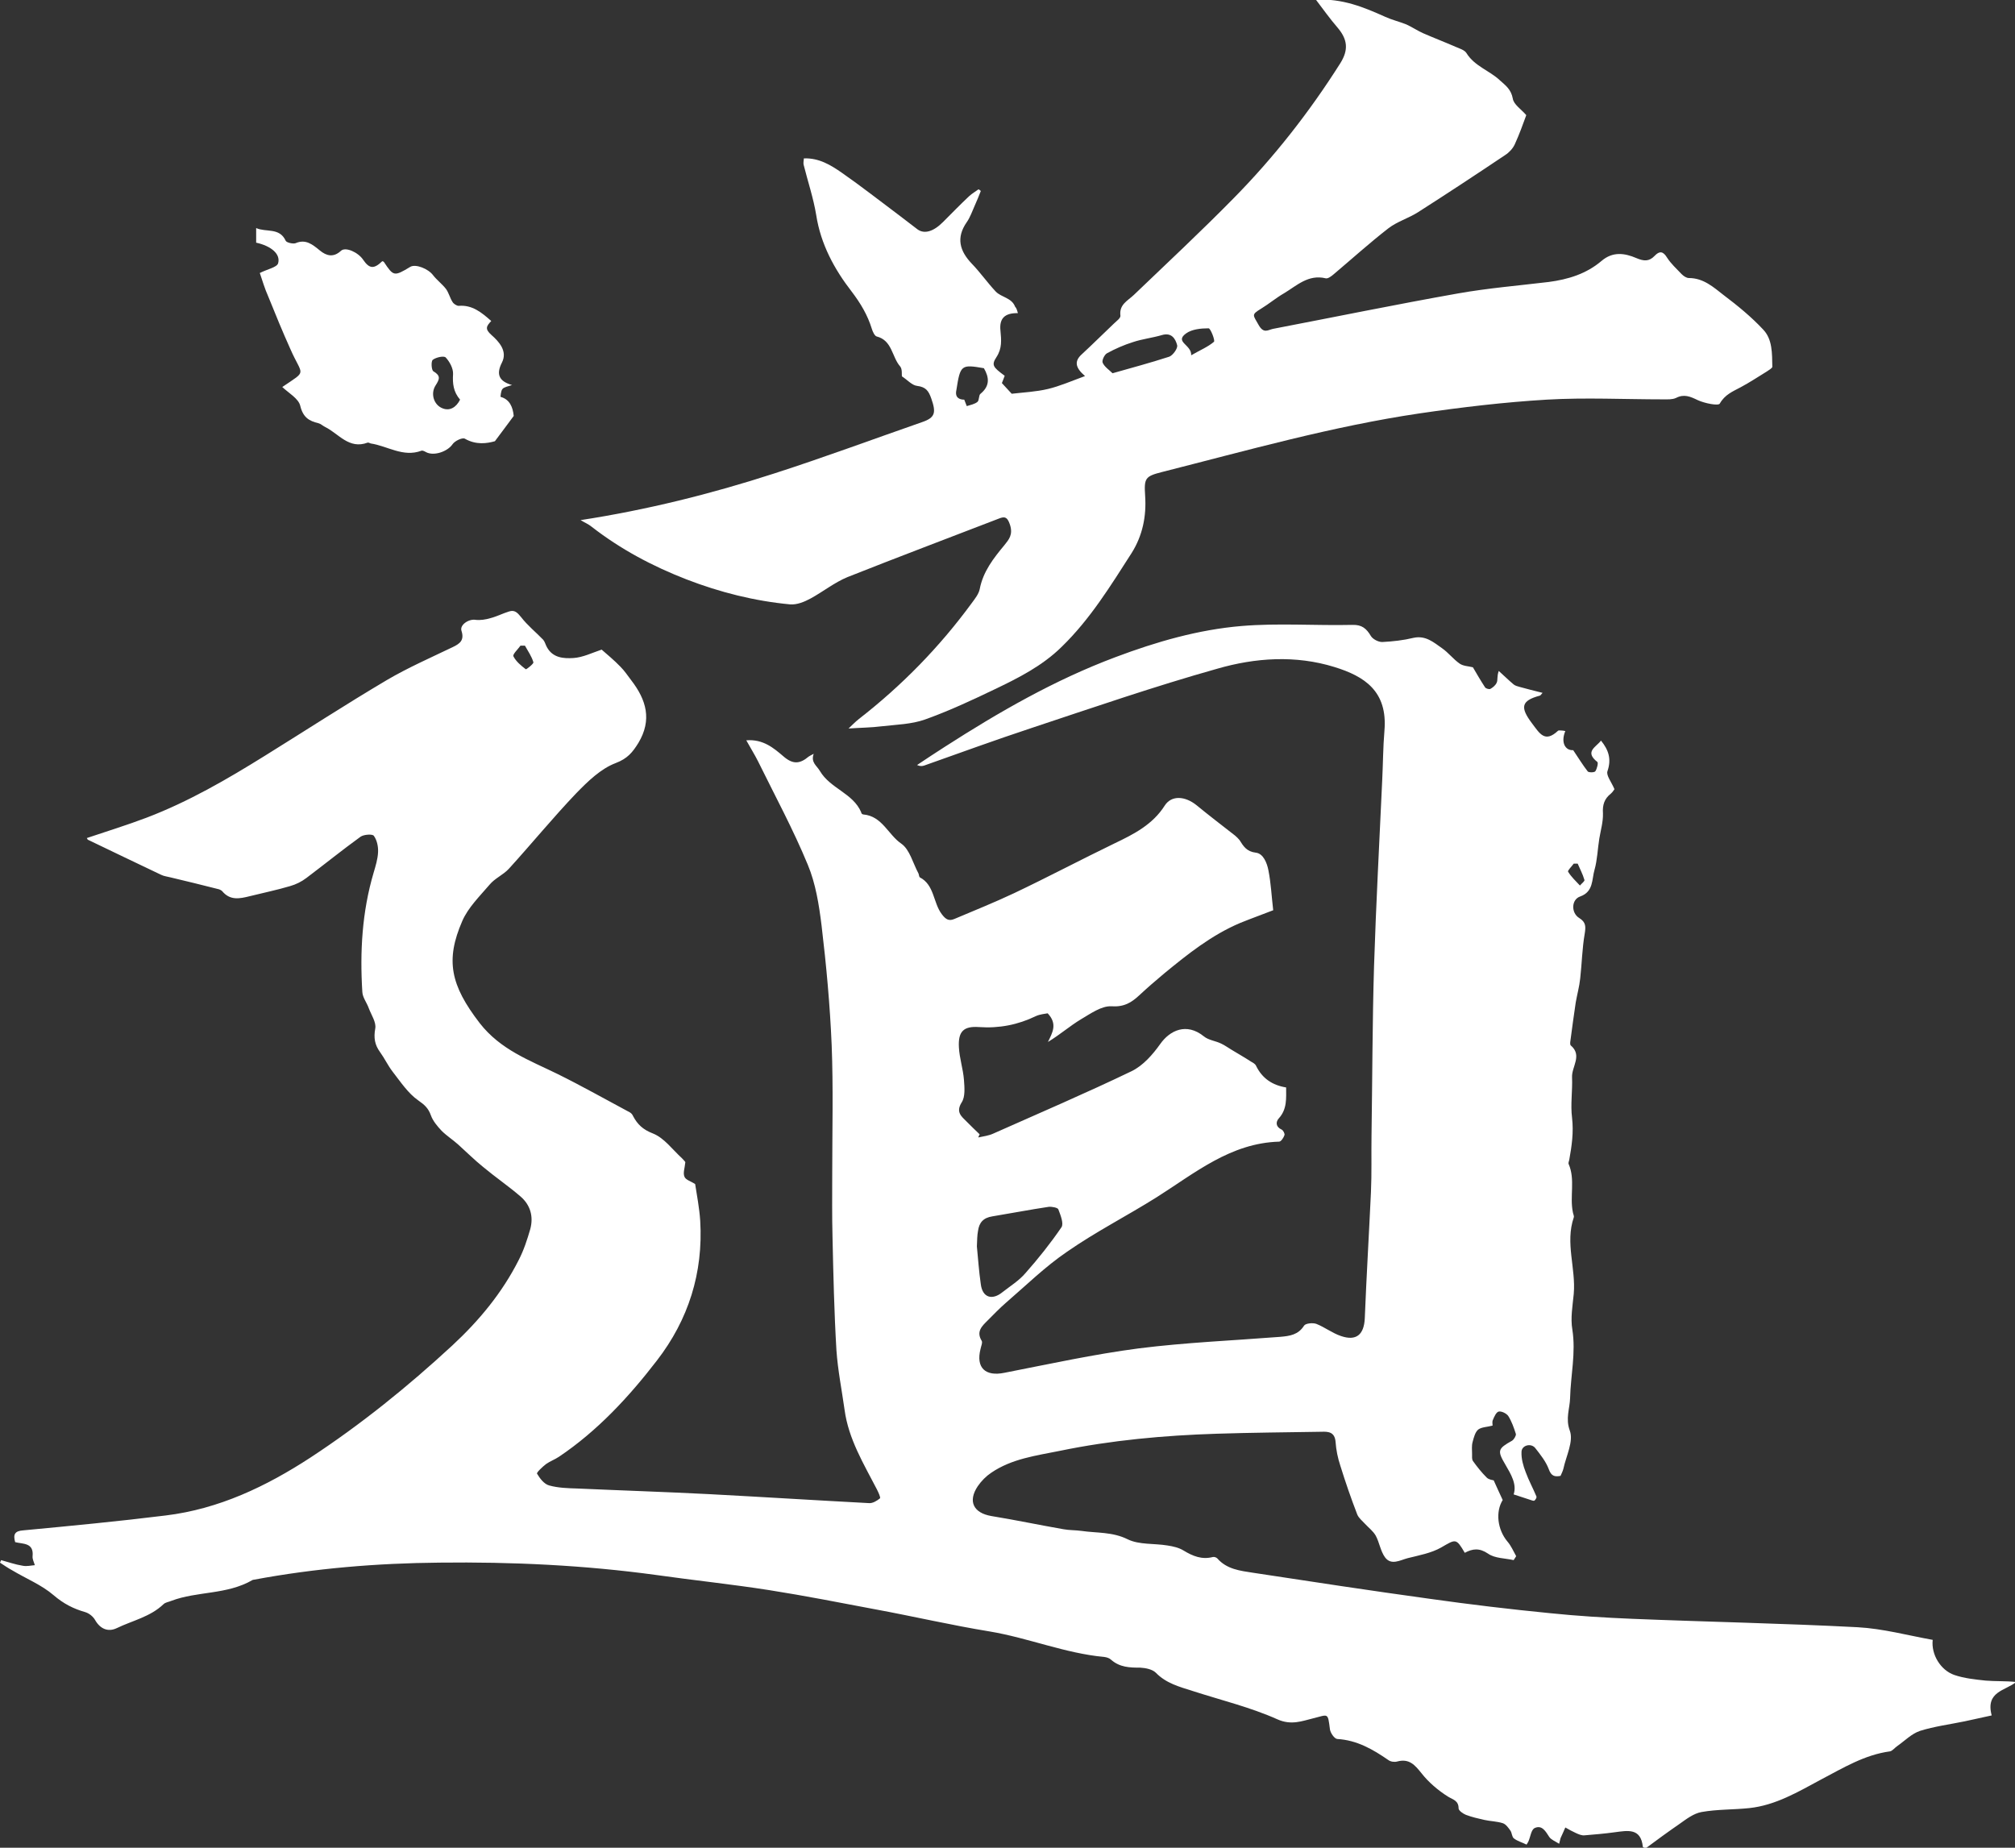
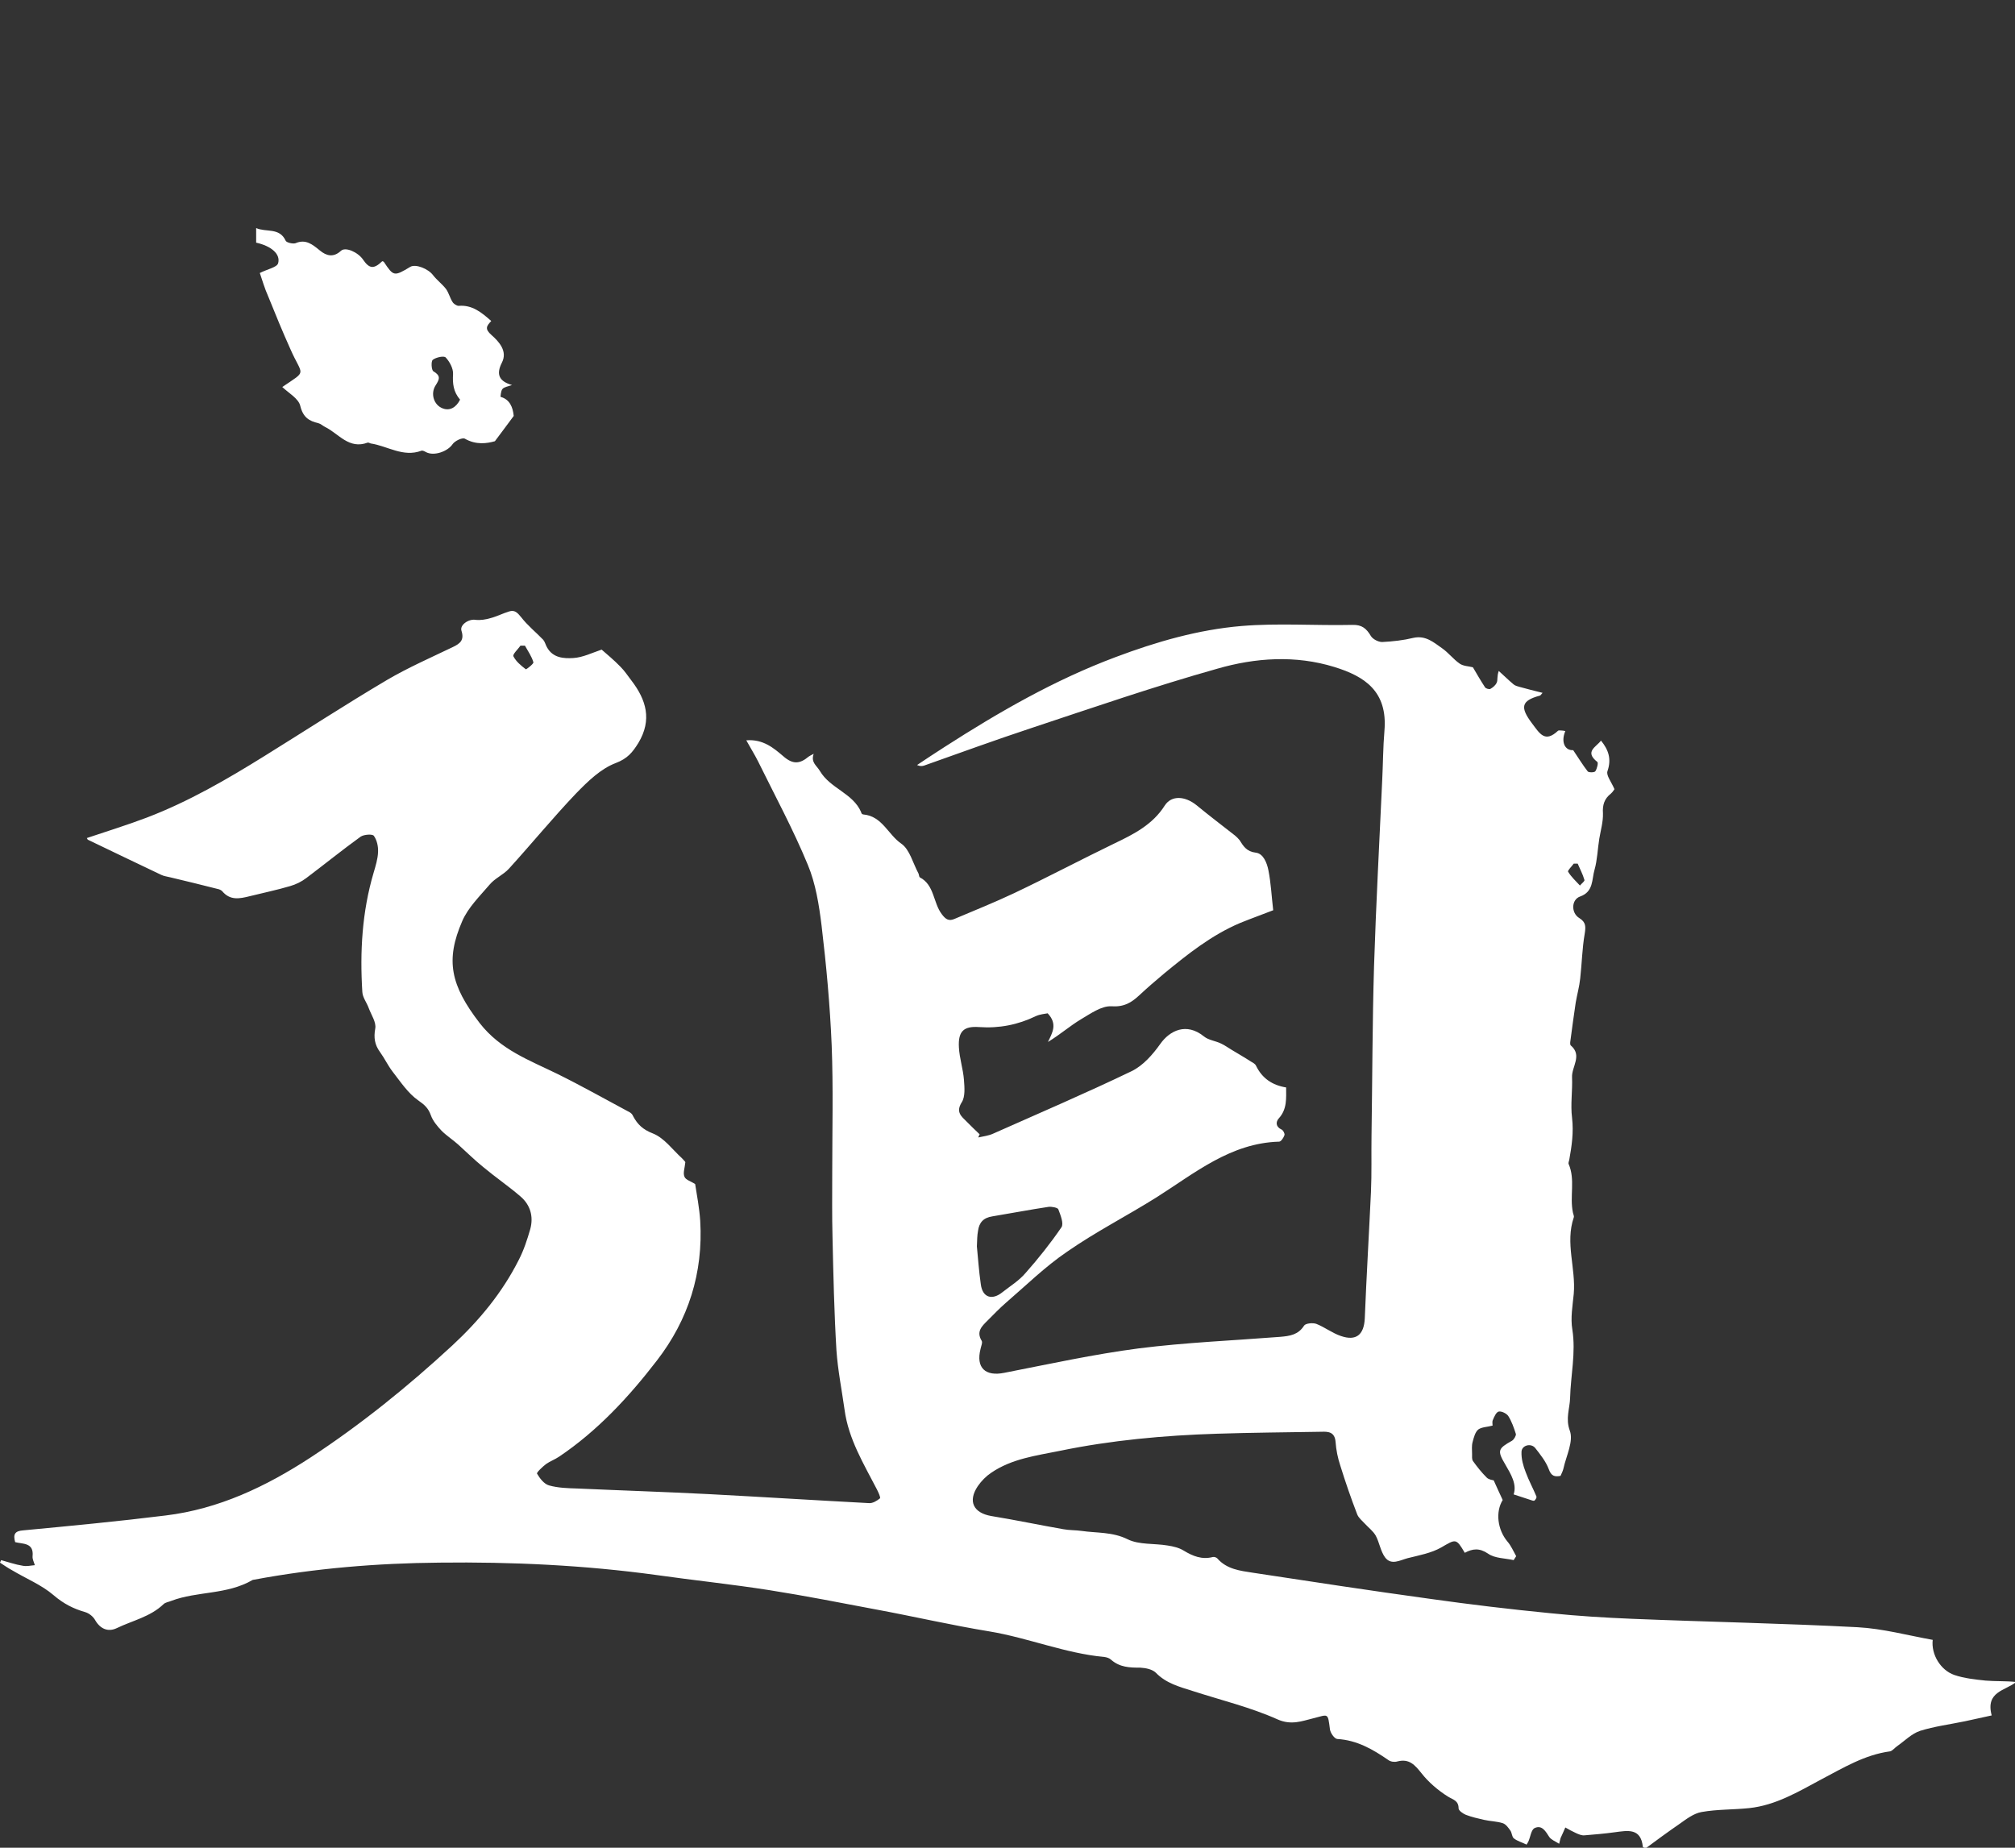
<svg xmlns="http://www.w3.org/2000/svg" id="Capa_1" x="0px" y="0px" viewBox="0 0 71.74 65.79" style="enable-background:new 0 0 71.74 65.79;" xml:space="preserve">
  <rect x="0" y="0" width="71.74" height="65.79" fill="#333333" stroke="none" />
  <style type="text/css">	.st0{fill:#FFFFFF;}</style>
  <g>
    <path class="st0" d="M0.04,55.55c0.26,0.07,0.51,0.16,0.77,0.2c0.14,0.03,0.29-0.01,0.43-0.02c-0.03-0.11-0.09-0.21-0.08-0.32   c0.05-0.49-0.35-0.43-0.62-0.5c-0.08-0.28-0.01-0.4,0.29-0.42c1.69-0.16,3.38-0.32,5.07-0.53c1.89-0.23,3.57-1.03,5.15-2.06   c1.8-1.18,3.47-2.53,5.05-3.99c0.96-0.89,1.78-1.88,2.37-3.05c0.18-0.35,0.3-0.72,0.41-1.1c0.12-0.45,0-0.86-0.35-1.16   c-0.43-0.37-0.9-0.69-1.33-1.05c-0.31-0.25-0.59-0.53-0.89-0.8c-0.19-0.17-0.41-0.31-0.59-0.49c-0.15-0.16-0.31-0.35-0.38-0.55   c-0.09-0.25-0.22-0.37-0.45-0.53c-0.36-0.25-0.63-0.66-0.91-1.02c-0.17-0.22-0.29-0.48-0.45-0.7c-0.19-0.26-0.23-0.51-0.17-0.84   c0.04-0.22-0.14-0.48-0.23-0.72c-0.07-0.2-0.22-0.38-0.23-0.58c-0.09-1.43-0.01-2.85,0.4-4.24c0.07-0.24,0.15-0.49,0.16-0.74   c0.01-0.2-0.04-0.43-0.15-0.58c-0.05-0.07-0.35-0.05-0.47,0.03c-0.65,0.47-1.28,0.98-1.93,1.47c-0.17,0.13-0.37,0.23-0.58,0.29   c-0.47,0.14-0.96,0.24-1.44,0.36c-0.36,0.09-0.7,0.16-0.98-0.18c-0.04-0.04-0.11-0.07-0.17-0.08c-0.56-0.14-1.11-0.28-1.67-0.41   c-0.11-0.03-0.23-0.04-0.33-0.09C4.88,30.74,4,30.32,3.13,29.9c-0.02-0.01-0.02-0.04-0.04-0.06c0.71-0.24,1.43-0.46,2.14-0.73   c1.49-0.57,2.85-1.36,4.2-2.2c1.45-0.9,2.88-1.83,4.35-2.7c0.75-0.44,1.55-0.79,2.34-1.17c0.25-0.12,0.42-0.24,0.31-0.58   c-0.07-0.21,0.26-0.43,0.5-0.39c0.17,0.02,0.36-0.01,0.53-0.06c0.23-0.06,0.44-0.17,0.67-0.24c0.19-0.06,0.29,0.04,0.42,0.2   c0.23,0.3,0.53,0.54,0.79,0.81c0.06,0.07,0.08,0.17,0.13,0.26c0.21,0.39,0.6,0.41,0.94,0.39c0.34-0.02,0.68-0.19,1.01-0.3   c0.18,0.16,0.44,0.37,0.67,0.61c0.15,0.15,0.26,0.32,0.39,0.49c0.53,0.69,0.74,1.4,0.25,2.22c-0.21,0.34-0.39,0.56-0.81,0.72   c-0.53,0.2-0.99,0.65-1.4,1.07c-0.83,0.87-1.59,1.8-2.4,2.69c-0.2,0.22-0.5,0.34-0.69,0.57c-0.35,0.41-0.76,0.81-0.97,1.29   c-0.61,1.4-0.42,2.29,0.62,3.64c0.74,0.95,1.77,1.32,2.77,1.81c0.87,0.43,1.72,0.91,2.58,1.37c0.05,0.03,0.09,0.08,0.11,0.13   c0.16,0.3,0.35,0.48,0.71,0.62c0.4,0.16,0.69,0.57,1.03,0.88c0.06,0.06,0.12,0.13,0.12,0.14c-0.02,0.21-0.09,0.39-0.03,0.52   c0.04,0.11,0.23,0.16,0.38,0.26c0.06,0.39,0.15,0.85,0.18,1.31c0.11,1.85-0.42,3.52-1.54,4.97c-1,1.3-2.12,2.51-3.49,3.43   c-0.15,0.1-0.32,0.16-0.46,0.26c-0.13,0.1-0.34,0.3-0.32,0.34c0.1,0.17,0.25,0.37,0.43,0.42c0.32,0.09,0.67,0.1,1.01,0.11   c1.56,0.07,3.12,0.12,4.68,0.2c1.9,0.1,3.8,0.22,5.7,0.32c0.13,0.01,0.28-0.08,0.39-0.17c0.03-0.03-0.06-0.22-0.11-0.32   c-0.47-0.91-1.01-1.79-1.15-2.83c-0.1-0.71-0.24-1.41-0.29-2.12c-0.08-1.34-0.11-2.69-0.14-4.04c-0.02-0.76-0.01-1.52-0.01-2.27   c0-1.52,0.04-3.04-0.02-4.56c-0.06-1.42-0.19-2.84-0.36-4.26c-0.09-0.73-0.21-1.49-0.49-2.16c-0.52-1.26-1.17-2.46-1.77-3.68   c-0.12-0.24-0.26-0.46-0.42-0.75c0.6-0.05,0.98,0.28,1.31,0.56c0.35,0.31,0.6,0.28,0.91,0.02c0.04-0.03,0.09-0.05,0.18-0.1   c-0.11,0.31,0.11,0.42,0.22,0.61c0.37,0.63,1.18,0.79,1.47,1.47C30.66,28.96,30.7,29,30.74,29c0.67,0.06,0.88,0.72,1.35,1.04   c0.3,0.21,0.41,0.69,0.61,1.06c0.02,0.04,0.02,0.12,0.05,0.14c0.52,0.27,0.47,0.9,0.78,1.31c0.15,0.2,0.26,0.25,0.45,0.17   c0.71-0.3,1.43-0.59,2.13-0.92c1.2-0.57,2.37-1.19,3.57-1.77c0.69-0.33,1.36-0.67,1.79-1.35c0.24-0.37,0.72-0.34,1.13-0.01   c0.45,0.37,0.91,0.72,1.37,1.08c0.06,0.05,0.11,0.1,0.16,0.16c0.14,0.22,0.25,0.41,0.58,0.45c0.27,0.03,0.4,0.37,0.45,0.63   c0.09,0.45,0.11,0.91,0.17,1.42c-0.33,0.13-0.75,0.28-1.17,0.45c-1.02,0.43-1.87,1.11-2.71,1.8c-0.3,0.25-0.6,0.51-0.89,0.78   c-0.28,0.26-0.54,0.42-0.99,0.39c-0.35-0.02-0.74,0.26-1.08,0.46c-0.4,0.24-0.75,0.55-1.18,0.81c0.16-0.33,0.35-0.64-0.01-1.02   c-0.09,0.02-0.27,0.03-0.42,0.1c-0.64,0.31-1.31,0.44-2.02,0.39c-0.56-0.04-0.75,0.16-0.72,0.72c0.02,0.39,0.15,0.77,0.18,1.16   c0.02,0.27,0.05,0.6-0.08,0.8c-0.22,0.35-0.01,0.5,0.18,0.69c0.15,0.15,0.3,0.3,0.46,0.45c-0.02,0.04-0.04,0.07-0.05,0.11   c0.18-0.04,0.37-0.06,0.54-0.14c1.64-0.73,3.3-1.44,4.92-2.22c0.41-0.2,0.75-0.59,1.02-0.97c0.34-0.48,0.93-0.77,1.55-0.27   c0.17,0.14,0.42,0.16,0.62,0.26c0.13,0.06,0.25,0.15,0.37,0.22c0.23,0.14,0.46,0.27,0.69,0.42c0.07,0.04,0.15,0.08,0.18,0.15   c0.22,0.45,0.58,0.69,1.07,0.77c0,0.38,0.04,0.77-0.26,1.1c-0.11,0.12-0.12,0.3,0.1,0.4c0.06,0.03,0.12,0.15,0.1,0.2   c-0.03,0.09-0.12,0.23-0.19,0.23c-1.73,0.05-3,1.12-4.36,1.98c-1.05,0.66-2.17,1.23-3.19,1.94c-0.78,0.53-1.46,1.2-2.18,1.82   c-0.23,0.2-0.44,0.42-0.65,0.63c-0.2,0.2-0.41,0.39-0.21,0.72c0.04,0.06-0.02,0.19-0.04,0.29c-0.17,0.67,0.17,0.99,0.85,0.85   c1.59-0.31,3.18-0.66,4.79-0.87c1.67-0.21,3.36-0.28,5.03-0.41c0.34-0.03,0.64-0.07,0.85-0.4c0.05-0.08,0.31-0.11,0.44-0.06   c0.3,0.12,0.57,0.33,0.87,0.43c0.55,0.19,0.82-0.05,0.85-0.62c0.06-1.5,0.15-3,0.22-4.5c0.03-0.67,0.01-1.34,0.02-2.01   c0.03-2.01,0.03-4.03,0.09-6.04c0.07-2.2,0.19-4.4,0.29-6.6c0.03-0.59,0.03-1.19,0.08-1.78c0.12-1.41-0.71-1.94-1.78-2.27   c-1.39-0.43-2.82-0.33-4.17,0.06c-2.24,0.63-4.44,1.39-6.64,2.12c-1.27,0.42-2.53,0.88-3.8,1.33c-0.07,0.02-0.14,0.03-0.25-0.02   c0.33-0.22,0.66-0.44,0.99-0.65c1.93-1.24,3.91-2.38,6.07-3.19c1.46-0.55,2.95-0.98,4.49-1.11c1.31-0.11,2.64-0.01,3.95-0.04   c0.34-0.01,0.5,0.13,0.66,0.4c0.07,0.11,0.26,0.21,0.4,0.21c0.38-0.02,0.75-0.06,1.12-0.15c0.43-0.09,0.71,0.16,1.01,0.37   c0.23,0.16,0.4,0.39,0.63,0.55c0.13,0.09,0.32,0.09,0.47,0.13c0.14,0.24,0.28,0.48,0.43,0.71c0.03,0.05,0.15,0.08,0.19,0.06   c0.09-0.05,0.19-0.13,0.23-0.23c0.04-0.09,0-0.21,0.07-0.41c0.18,0.16,0.35,0.33,0.53,0.48c0.06,0.05,0.15,0.07,0.22,0.09   c0.26,0.07,0.52,0.14,0.81,0.21c-0.06,0.07-0.08,0.1-0.1,0.1c-0.67,0.18-0.7,0.42-0.28,0.98c0.28,0.37,0.46,0.71,0.93,0.27   c0.02-0.02,0.07-0.01,0.11-0.01c0.05,0,0.1,0.01,0.15,0.02c-0.17,0.41,0,0.7,0.28,0.68c0.19,0.28,0.34,0.53,0.52,0.76   c0.04,0.04,0.24,0.04,0.27-0.01c0.06-0.09,0.11-0.3,0.07-0.33c-0.47-0.37-0.04-0.53,0.13-0.76c0.27,0.33,0.38,0.66,0.23,1.09   c-0.05,0.15,0.14,0.38,0.25,0.64c-0.01,0.01-0.06,0.1-0.13,0.16c-0.23,0.18-0.3,0.4-0.28,0.7c0.01,0.3-0.08,0.6-0.13,0.9   c-0.06,0.37-0.07,0.76-0.17,1.11c-0.1,0.34-0.03,0.78-0.51,0.95c-0.32,0.11-0.33,0.59-0.03,0.77c0.24,0.15,0.23,0.31,0.19,0.56   c-0.09,0.52-0.1,1.06-0.16,1.59c-0.03,0.29-0.11,0.57-0.16,0.86c-0.07,0.46-0.13,0.92-0.19,1.37c-0.01,0.05-0.01,0.13,0.01,0.15   c0.43,0.36,0.03,0.76,0.05,1.14c0.02,0.48-0.06,0.97,0,1.44c0.06,0.52-0.01,1-0.1,1.5c-0.01,0.05-0.04,0.11-0.02,0.15   C56.09,42,55.88,42.6,56,43.17c0.01,0.06,0.05,0.13,0.03,0.18c-0.31,0.91,0.08,1.81,0,2.72c-0.04,0.42-0.12,0.86-0.05,1.27   c0.13,0.83-0.06,1.63-0.08,2.44c-0.01,0.37-0.17,0.73-0.01,1.16c0.14,0.38-0.13,0.9-0.23,1.36c-0.02,0.08-0.06,0.16-0.1,0.25   c-0.21,0.04-0.33,0.01-0.42-0.24c-0.1-0.27-0.3-0.52-0.48-0.75c-0.15-0.19-0.49-0.1-0.49,0.14c-0.01,0.24,0.06,0.49,0.15,0.72   c0.11,0.3,0.26,0.57,0.38,0.86c0.02,0.04-0.03,0.12-0.07,0.15c-0.03,0.02-0.1-0.01-0.16-0.03c-0.18-0.06-0.37-0.12-0.58-0.19   c0.12-0.36-0.09-0.71-0.3-1.07c-0.29-0.49-0.26-0.56,0.24-0.84c0.07-0.04,0.15-0.18,0.14-0.24c-0.07-0.22-0.15-0.45-0.27-0.64   c-0.06-0.09-0.24-0.18-0.34-0.16c-0.09,0.02-0.16,0.18-0.21,0.3c-0.03,0.06-0.01,0.14-0.01,0.2c-0.18,0.05-0.39,0.05-0.51,0.14   c-0.11,0.09-0.16,0.29-0.2,0.44c-0.04,0.14-0.02,0.29-0.02,0.43c0,0.09-0.01,0.19,0.03,0.25c0.15,0.21,0.31,0.41,0.49,0.59   c0.08,0.08,0.22,0.09,0.25,0.1c0.11,0.25,0.21,0.46,0.32,0.7c-0.26,0.42-0.19,1.05,0.17,1.48c0.13,0.15,0.21,0.34,0.31,0.52   c-0.03,0.05-0.06,0.09-0.09,0.14c-0.31-0.07-0.67-0.06-0.91-0.23c-0.31-0.21-0.55-0.18-0.83-0.03c-0.31-0.53-0.32-0.49-0.84-0.19   c-0.35,0.2-0.79,0.28-1.19,0.38c-0.27,0.07-0.59,0.27-0.81-0.03c-0.16-0.22-0.2-0.53-0.33-0.77c-0.09-0.16-0.25-0.28-0.38-0.42   c-0.1-0.11-0.23-0.21-0.28-0.34c-0.22-0.57-0.42-1.15-0.6-1.73c-0.09-0.27-0.15-0.56-0.17-0.85c-0.03-0.35-0.25-0.37-0.5-0.36   c-1.24,0.02-2.49,0.03-3.73,0.07c-1.88,0.06-3.75,0.23-5.59,0.61c-0.84,0.17-1.71,0.28-2.44,0.78c-0.18,0.12-0.35,0.29-0.48,0.48   c-0.36,0.54-0.15,0.95,0.48,1.06c0.86,0.14,1.71,0.32,2.57,0.47c0.21,0.04,0.43,0.03,0.64,0.06c0.55,0.08,1.11,0.03,1.65,0.3   c0.41,0.2,0.94,0.14,1.42,0.22c0.2,0.03,0.41,0.08,0.57,0.18c0.33,0.2,0.65,0.33,1.04,0.23c0.05-0.01,0.12,0.01,0.16,0.05   c0.34,0.39,0.82,0.44,1.27,0.51c2.1,0.32,4.2,0.64,6.31,0.93c1.42,0.2,2.84,0.37,4.27,0.51c0.97,0.1,1.95,0.16,2.92,0.2   c2.68,0.11,5.35,0.16,8.03,0.3c0.9,0.05,1.78,0.29,2.67,0.45c-0.06,0.52,0.28,1.08,0.77,1.25c0.35,0.12,0.74,0.16,1.11,0.2   c0.36,0.03,0.72,0.01,1.09,0.05c-0.37,0.31-1.1,0.33-0.87,1.19c-0.29,0.06-0.62,0.14-0.96,0.21c-0.53,0.11-1.08,0.18-1.59,0.34   c-0.3,0.1-0.54,0.35-0.81,0.54c-0.09,0.06-0.17,0.17-0.26,0.19c-0.9,0.12-1.67,0.59-2.45,1c-0.82,0.44-1.62,0.92-2.56,1.02   c-0.57,0.06-1.14,0.04-1.7,0.14c-0.28,0.05-0.54,0.25-0.78,0.42c-0.42,0.29-0.83,0.59-1.22,0.88c-0.07-0.05-0.09-0.05-0.09-0.06   c-0.07-0.68-0.54-0.58-1-0.52c-0.36,0.05-0.72,0.08-1.08,0.11c-0.1,0.01-0.21-0.04-0.3-0.08c-0.13-0.06-0.26-0.13-0.38-0.2   c-0.06,0.13-0.11,0.26-0.17,0.38c-0.01,0.03-0.02,0.07-0.05,0.2c-0.14-0.09-0.28-0.14-0.35-0.24c-0.13-0.2-0.26-0.44-0.52-0.32   c-0.13,0.06-0.15,0.32-0.23,0.49c-0.02,0.04-0.05,0.08-0.06,0.1c-0.16-0.08-0.32-0.12-0.45-0.22c-0.07-0.05-0.07-0.19-0.12-0.27   c-0.07-0.1-0.16-0.23-0.27-0.27c-0.21-0.07-0.45-0.07-0.67-0.12c-0.22-0.05-0.44-0.1-0.65-0.18c-0.1-0.04-0.26-0.15-0.26-0.23   c0-0.28-0.2-0.31-0.38-0.42c-0.35-0.22-0.69-0.51-0.94-0.83c-0.24-0.3-0.44-0.53-0.86-0.42c-0.1,0.03-0.24,0.01-0.32-0.05   c-0.55-0.38-1.12-0.71-1.82-0.75c-0.1-0.01-0.24-0.21-0.26-0.34c-0.08-0.62-0.05-0.53-0.62-0.39c-0.37,0.09-0.76,0.25-1.25,0.03   c-0.96-0.43-2-0.68-3.02-1.01c-0.47-0.15-0.94-0.27-1.31-0.65c-0.12-0.12-0.36-0.17-0.55-0.18c-0.38,0-0.73-0.01-1.04-0.28   c-0.06-0.06-0.16-0.09-0.24-0.1c-1.4-0.13-2.71-0.68-4.09-0.91c-1.35-0.22-2.68-0.53-4.03-0.78c-1.27-0.24-2.54-0.49-3.81-0.69   c-1.34-0.21-2.69-0.35-4.03-0.54c-2.56-0.35-5.13-0.47-7.71-0.44c-2.22,0.02-4.43,0.2-6.62,0.61c-0.01,0-0.03,0-0.04,0.01   C8.07,56.79,7.02,56.65,6.1,57c-0.09,0.04-0.21,0.05-0.28,0.12c-0.47,0.45-1.1,0.58-1.66,0.85C3.85,58.12,3.57,58,3.39,57.69   c-0.07-0.13-0.22-0.25-0.36-0.29c-0.42-0.12-0.77-0.3-1.12-0.6c-0.43-0.37-0.98-0.59-1.48-0.89C0.28,55.83,0.14,55.73,0,55.64   C0.01,55.61,0.03,55.58,0.04,55.55z M34.78,44.38c0.04,0.39,0.07,0.87,0.14,1.35c0.06,0.47,0.4,0.58,0.77,0.28   c0.28-0.22,0.59-0.41,0.82-0.68c0.46-0.52,0.89-1.06,1.28-1.63c0.09-0.13-0.03-0.43-0.11-0.64c-0.02-0.06-0.23-0.1-0.34-0.09   c-0.67,0.1-1.34,0.23-2.01,0.34c-0.32,0.05-0.47,0.22-0.51,0.52C34.79,43.99,34.79,44.14,34.78,44.38z M18.69,22.99   c-0.05,0-0.11,0-0.16,0c-0.09,0.13-0.29,0.31-0.25,0.38c0.09,0.18,0.27,0.33,0.44,0.46c0.02,0.01,0.29-0.2,0.27-0.25   C18.93,23.37,18.8,23.19,18.69,22.99z M56.17,30.75c-0.05,0-0.09,0-0.14,0c-0.07,0.1-0.23,0.25-0.2,0.29   c0.11,0.18,0.27,0.33,0.42,0.49c0.06-0.07,0.18-0.16,0.16-0.2C56.35,31.12,56.25,30.94,56.17,30.75z" />
-     <path class="st0" d="M36.24,11.15c-0.47-0.01-0.67,0.19-0.62,0.63c0.03,0.33,0.06,0.62-0.14,0.93c-0.19,0.29-0.13,0.36,0.29,0.67   c-0.03,0.09-0.07,0.18-0.1,0.26c0.13,0.14,0.24,0.26,0.35,0.38c0.43-0.05,0.87-0.07,1.29-0.17c0.42-0.1,0.83-0.28,1.32-0.46   c-0.35-0.3-0.39-0.53-0.11-0.78c0.39-0.36,0.76-0.73,1.14-1.09c0.09-0.09,0.24-0.19,0.23-0.28c-0.05-0.4,0.26-0.53,0.48-0.74   c1.19-1.14,2.39-2.26,3.54-3.43c1.44-1.46,2.71-3.08,3.81-4.82c0.3-0.48,0.26-0.85-0.11-1.28c-0.25-0.29-0.48-0.61-0.76-0.98   c0.95-0.05,1.71,0.27,2.47,0.61c0.24,0.11,0.5,0.17,0.75,0.27c0.2,0.09,0.39,0.22,0.59,0.31c0.39,0.17,0.78,0.32,1.17,0.49   c0.14,0.06,0.31,0.11,0.38,0.22c0.29,0.47,0.82,0.62,1.19,0.97c0.2,0.18,0.4,0.32,0.46,0.65c0.03,0.21,0.3,0.38,0.48,0.59   c-0.12,0.33-0.25,0.69-0.41,1.04c-0.07,0.15-0.2,0.29-0.34,0.38c-1.03,0.69-2.06,1.37-3.11,2.04c-0.33,0.21-0.74,0.33-1.05,0.57   c-0.67,0.52-1.3,1.09-1.94,1.63c-0.08,0.07-0.21,0.17-0.29,0.15c-0.62-0.15-1.03,0.26-1.48,0.53c-0.28,0.16-0.54,0.38-0.82,0.55   c-0.36,0.22-0.29,0.22-0.09,0.58c0.18,0.32,0.33,0.18,0.51,0.14c2.19-0.42,4.38-0.87,6.58-1.26c1.07-0.19,2.16-0.28,3.24-0.41   c0.69-0.09,1.34-0.29,1.88-0.75c0.4-0.34,0.82-0.28,1.24-0.1c0.26,0.11,0.45,0.13,0.65-0.08c0.17-0.18,0.3-0.17,0.44,0.06   c0.14,0.22,0.34,0.4,0.52,0.59c0.07,0.07,0.17,0.14,0.26,0.14c0.52,0,0.88,0.33,1.24,0.61c0.49,0.37,0.98,0.77,1.4,1.22   c0.34,0.35,0.32,0.86,0.33,1.33c0,0.05-0.13,0.12-0.2,0.17c-0.31,0.19-0.61,0.39-0.93,0.56c-0.28,0.15-0.56,0.26-0.74,0.58   c-0.05,0.09-0.54-0.01-0.78-0.12c-0.27-0.13-0.49-0.23-0.78-0.08c-0.13,0.06-0.3,0.05-0.45,0.05c-1.38,0-2.77-0.07-4.15,0.01   c-1.51,0.09-3.03,0.27-4.53,0.49c-3.11,0.46-6.14,1.32-9.18,2.09c-0.59,0.15-0.63,0.22-0.59,0.84c0.05,0.73-0.09,1.42-0.48,2.04   c-0.75,1.17-1.48,2.36-2.49,3.34c-0.69,0.68-1.54,1.11-2.4,1.52c-0.81,0.39-1.63,0.77-2.47,1.07c-0.48,0.17-1.01,0.18-1.53,0.24   c-0.39,0.05-0.78,0.05-1.19,0.08c0.11-0.1,0.23-0.23,0.37-0.34c1.53-1.19,2.87-2.56,4.02-4.13c0.11-0.15,0.24-0.31,0.28-0.49   c0.12-0.63,0.49-1.1,0.88-1.57c0.16-0.2,0.31-0.37,0.2-0.72c-0.1-0.31-0.21-0.3-0.41-0.22c-1.79,0.69-3.59,1.37-5.38,2.08   c-0.46,0.19-0.87,0.52-1.31,0.76c-0.22,0.12-0.49,0.23-0.73,0.21c-1.27-0.12-2.5-0.43-3.69-0.89c-1.21-0.47-2.34-1.07-3.37-1.87   c-0.12-0.1-0.27-0.16-0.4-0.24c2.34-0.36,4.64-0.93,6.89-1.66c1.77-0.57,3.52-1.22,5.27-1.83c0.47-0.16,0.5-0.34,0.33-0.83   c-0.1-0.29-0.2-0.42-0.51-0.46c-0.18-0.02-0.34-0.21-0.54-0.34c-0.01-0.06,0.02-0.25-0.06-0.35c-0.3-0.34-0.28-0.93-0.84-1.07   c-0.07-0.02-0.14-0.17-0.17-0.27c-0.15-0.49-0.4-0.91-0.72-1.33c-0.62-0.8-1.1-1.69-1.26-2.72c-0.1-0.61-0.3-1.2-0.45-1.8   c-0.01-0.06,0-0.12,0.01-0.22c0.54-0.02,0.96,0.24,1.35,0.51c0.69,0.48,1.35,1,2.02,1.5c0.23,0.17,0.45,0.35,0.68,0.52   c0.24,0.17,0.56,0.08,0.9-0.26c0.31-0.31,0.62-0.63,0.94-0.93c0.1-0.09,0.22-0.16,0.33-0.24c0.03,0.02,0.06,0.04,0.08,0.06   c-0.07,0.18-0.14,0.35-0.22,0.53c-0.09,0.2-0.16,0.41-0.28,0.58c-0.39,0.56-0.25,1.03,0.18,1.48c0.3,0.31,0.55,0.67,0.85,0.99   c0.2,0.21,0.57,0.22,0.69,0.54C36.19,10.97,36.21,11.04,36.24,11.15z M39.61,13.29c0.71-0.2,1.37-0.38,2.02-0.59   c0.13-0.05,0.31-0.3,0.28-0.41c-0.06-0.23-0.2-0.46-0.54-0.36c-0.34,0.1-0.7,0.14-1.03,0.25c-0.32,0.1-0.64,0.24-0.93,0.4   c-0.09,0.05-0.19,0.26-0.15,0.34C39.33,13.07,39.49,13.17,39.61,13.29z M34.33,14.23c0.05,0.12,0.09,0.23,0.09,0.23   c0.13-0.04,0.28-0.07,0.38-0.15c0.07-0.06,0.04-0.24,0.11-0.29c0.34-0.28,0.31-0.58,0.12-0.91c-0.81-0.14-0.84-0.12-0.98,0.78   C33.99,14.16,34.16,14.23,34.33,14.23z M42.41,12.65c0.33-0.19,0.6-0.3,0.81-0.48c0.05-0.04-0.12-0.48-0.19-0.48   c-0.27,0-0.59,0.03-0.8,0.18C41.8,12.18,42.43,12.27,42.41,12.65z" />
    <path class="st0" d="M9.25,9.72c0.28-0.14,0.6-0.2,0.65-0.34C10,9.05,9.66,8.76,9.12,8.64c0-0.16,0-0.33,0-0.52   c0.35,0.16,0.83-0.03,1.05,0.45c0.03,0.07,0.26,0.12,0.35,0.09c0.37-0.16,0.61,0.05,0.87,0.26c0.23,0.19,0.48,0.26,0.75,0.01   c0.16-0.15,0.61,0.05,0.79,0.32c0.22,0.32,0.38,0.34,0.68,0.05c0.02,0.01,0.05,0.01,0.06,0.03c0.34,0.51,0.36,0.52,0.94,0.17   c0.19-0.11,0.64,0.07,0.81,0.3c0.14,0.18,0.32,0.31,0.46,0.49c0.1,0.14,0.14,0.32,0.23,0.46c0.04,0.07,0.15,0.14,0.22,0.14   c0.48-0.04,0.81,0.23,1.16,0.54c-0.17,0.18-0.24,0.28,0.01,0.5c0.26,0.23,0.58,0.57,0.37,0.98c-0.22,0.43-0.09,0.67,0.36,0.8   c-0.15,0.05-0.28,0.07-0.34,0.14c-0.06,0.06-0.07,0.28-0.07,0.28c0.33,0.09,0.44,0.37,0.47,0.68c-0.18,0.24-0.39,0.53-0.67,0.9   c-0.28,0.08-0.67,0.14-1.07-0.09c-0.09-0.05-0.36,0.08-0.44,0.2c-0.17,0.25-0.65,0.43-0.94,0.28c-0.05-0.03-0.13-0.07-0.17-0.05   c-0.65,0.24-1.2-0.17-1.8-0.26c-0.04-0.01-0.08-0.04-0.11-0.03c-0.67,0.25-1.03-0.32-1.52-0.56c-0.08-0.04-0.15-0.11-0.23-0.13   c-0.34-0.08-0.55-0.21-0.65-0.62c-0.06-0.26-0.42-0.46-0.64-0.67c0.91-0.62,0.72-0.36,0.28-1.37c-0.27-0.6-0.52-1.21-0.77-1.83   C9.42,10.27,9.33,9.95,9.25,9.72z M16.38,14.23c-0.24-0.28-0.27-0.57-0.25-0.91c0.01-0.2-0.12-0.44-0.26-0.59   c-0.06-0.07-0.34-0.01-0.46,0.08c-0.07,0.05-0.05,0.37,0.02,0.41c0.27,0.16,0.22,0.28,0.08,0.5c-0.19,0.29-0.07,0.7,0.25,0.82   C16.01,14.64,16.24,14.51,16.38,14.23z" />
  </g>
</svg>